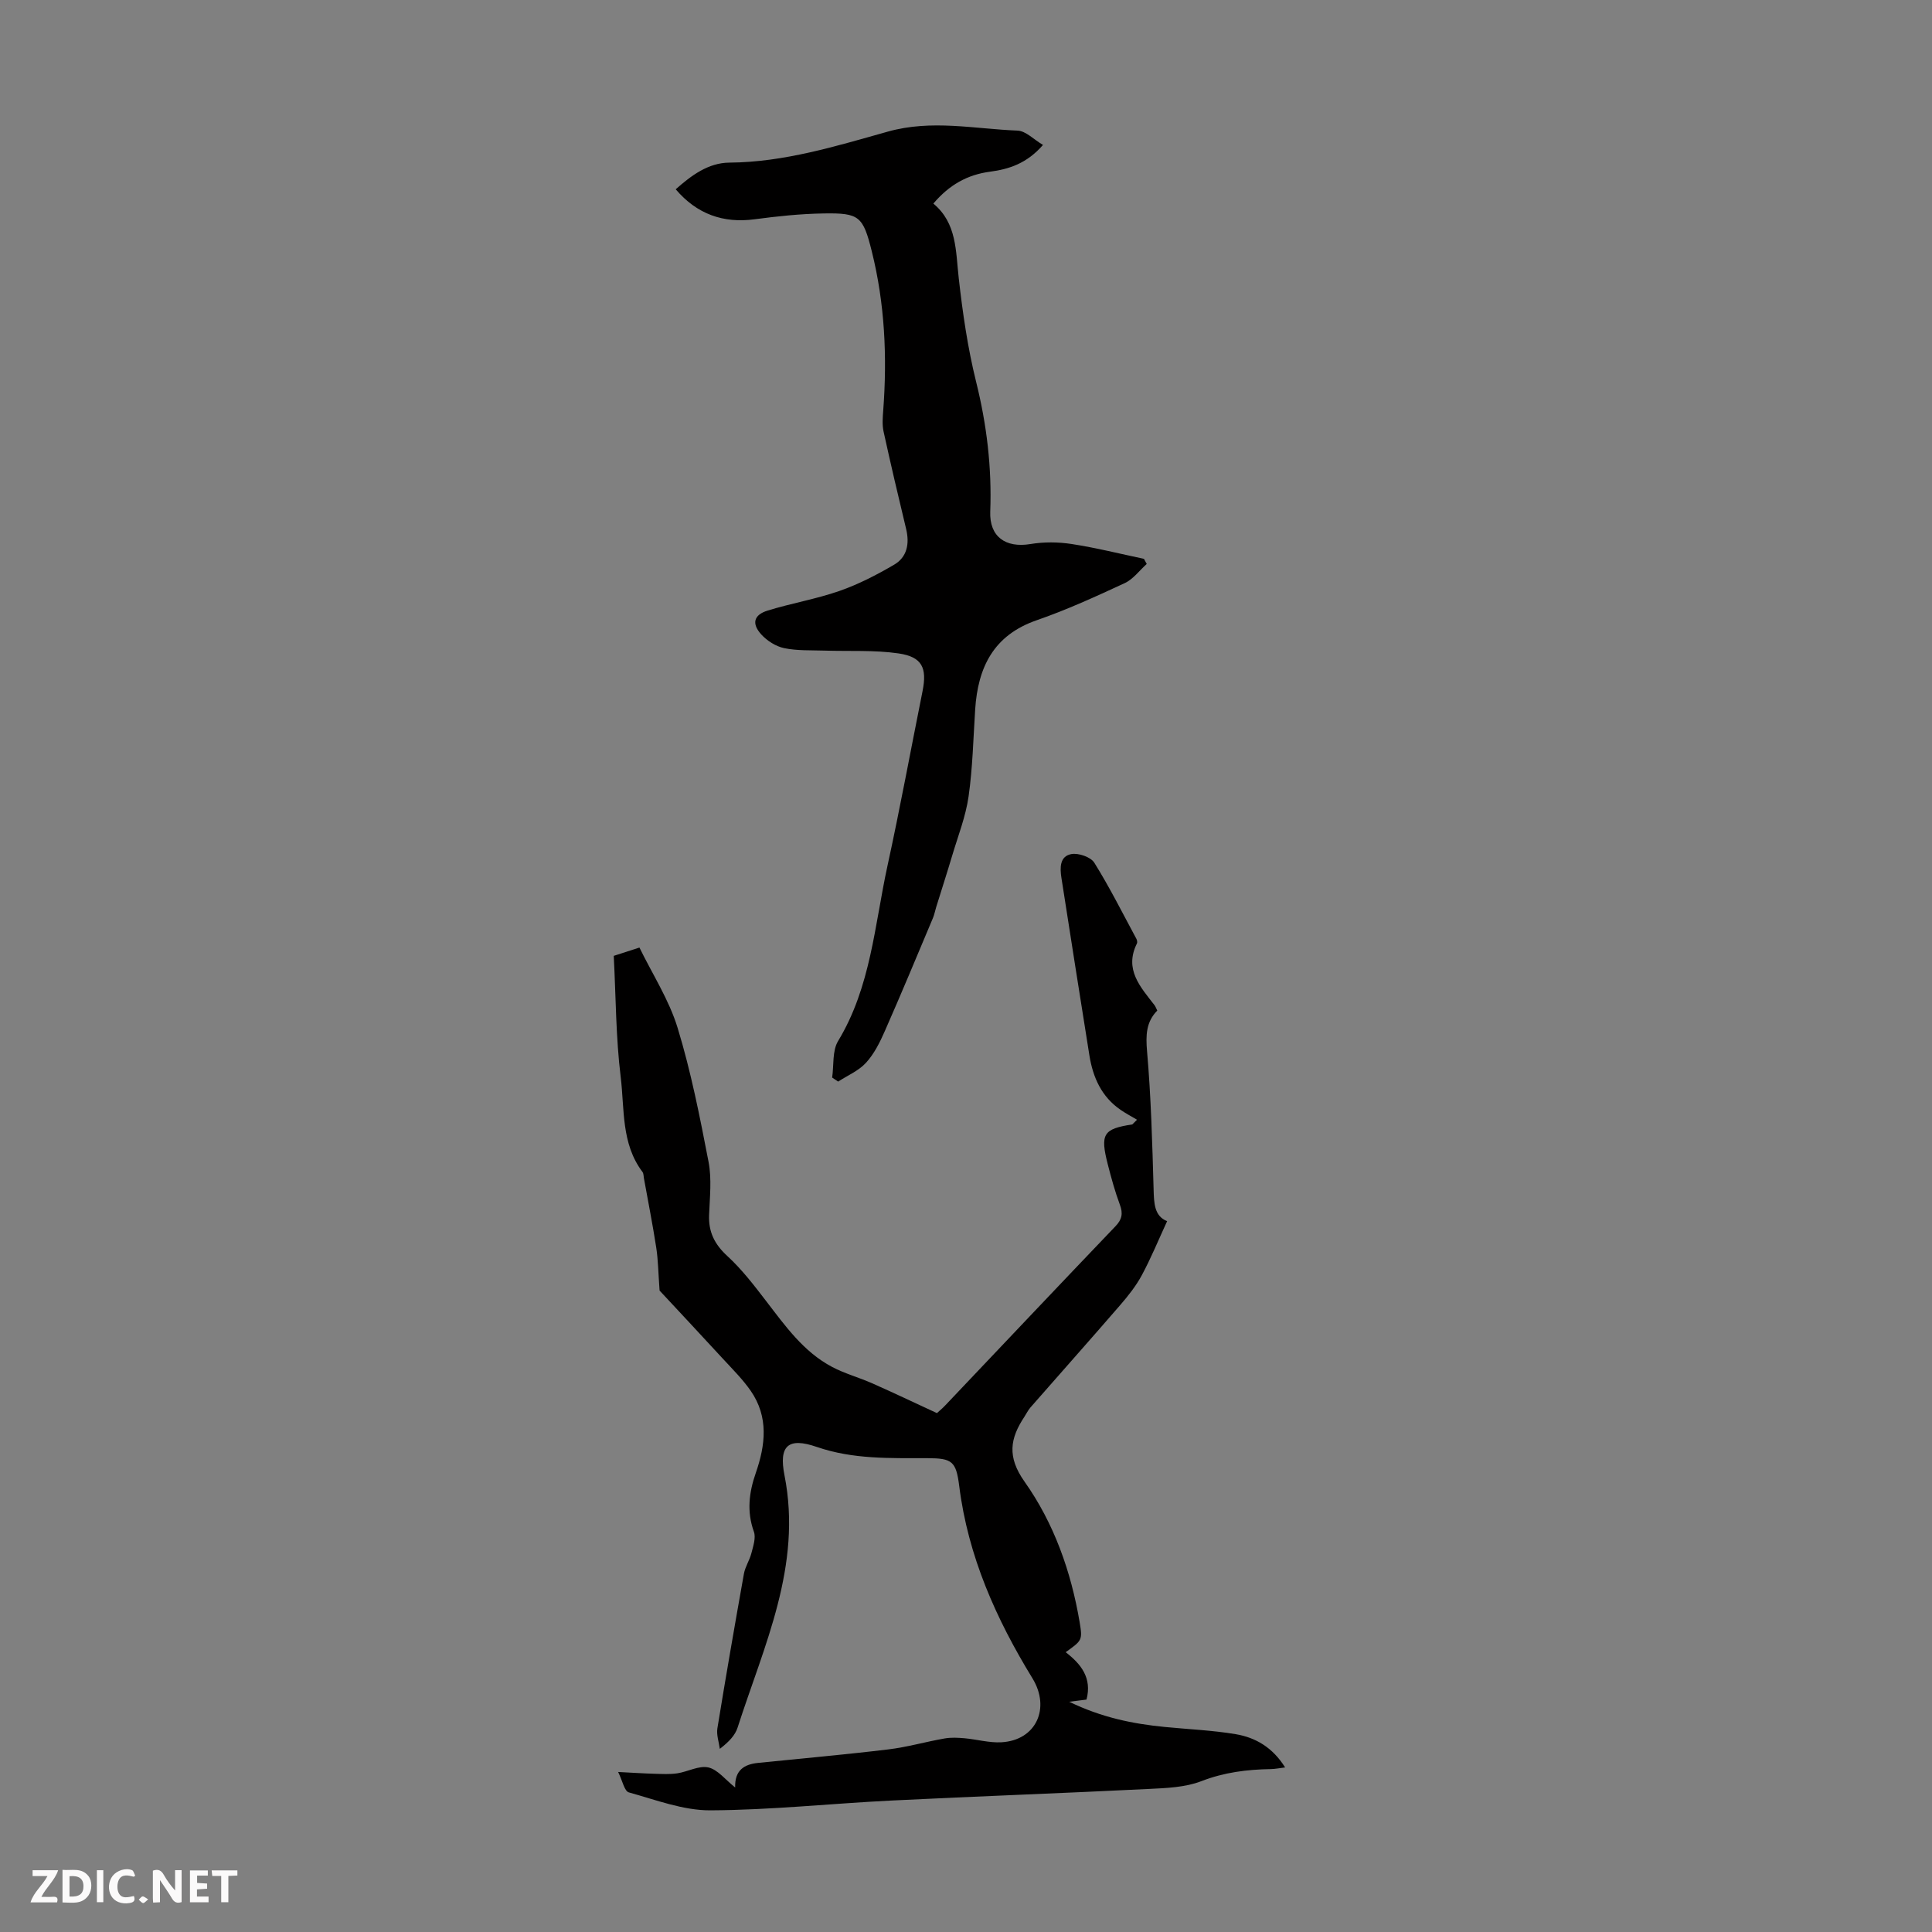
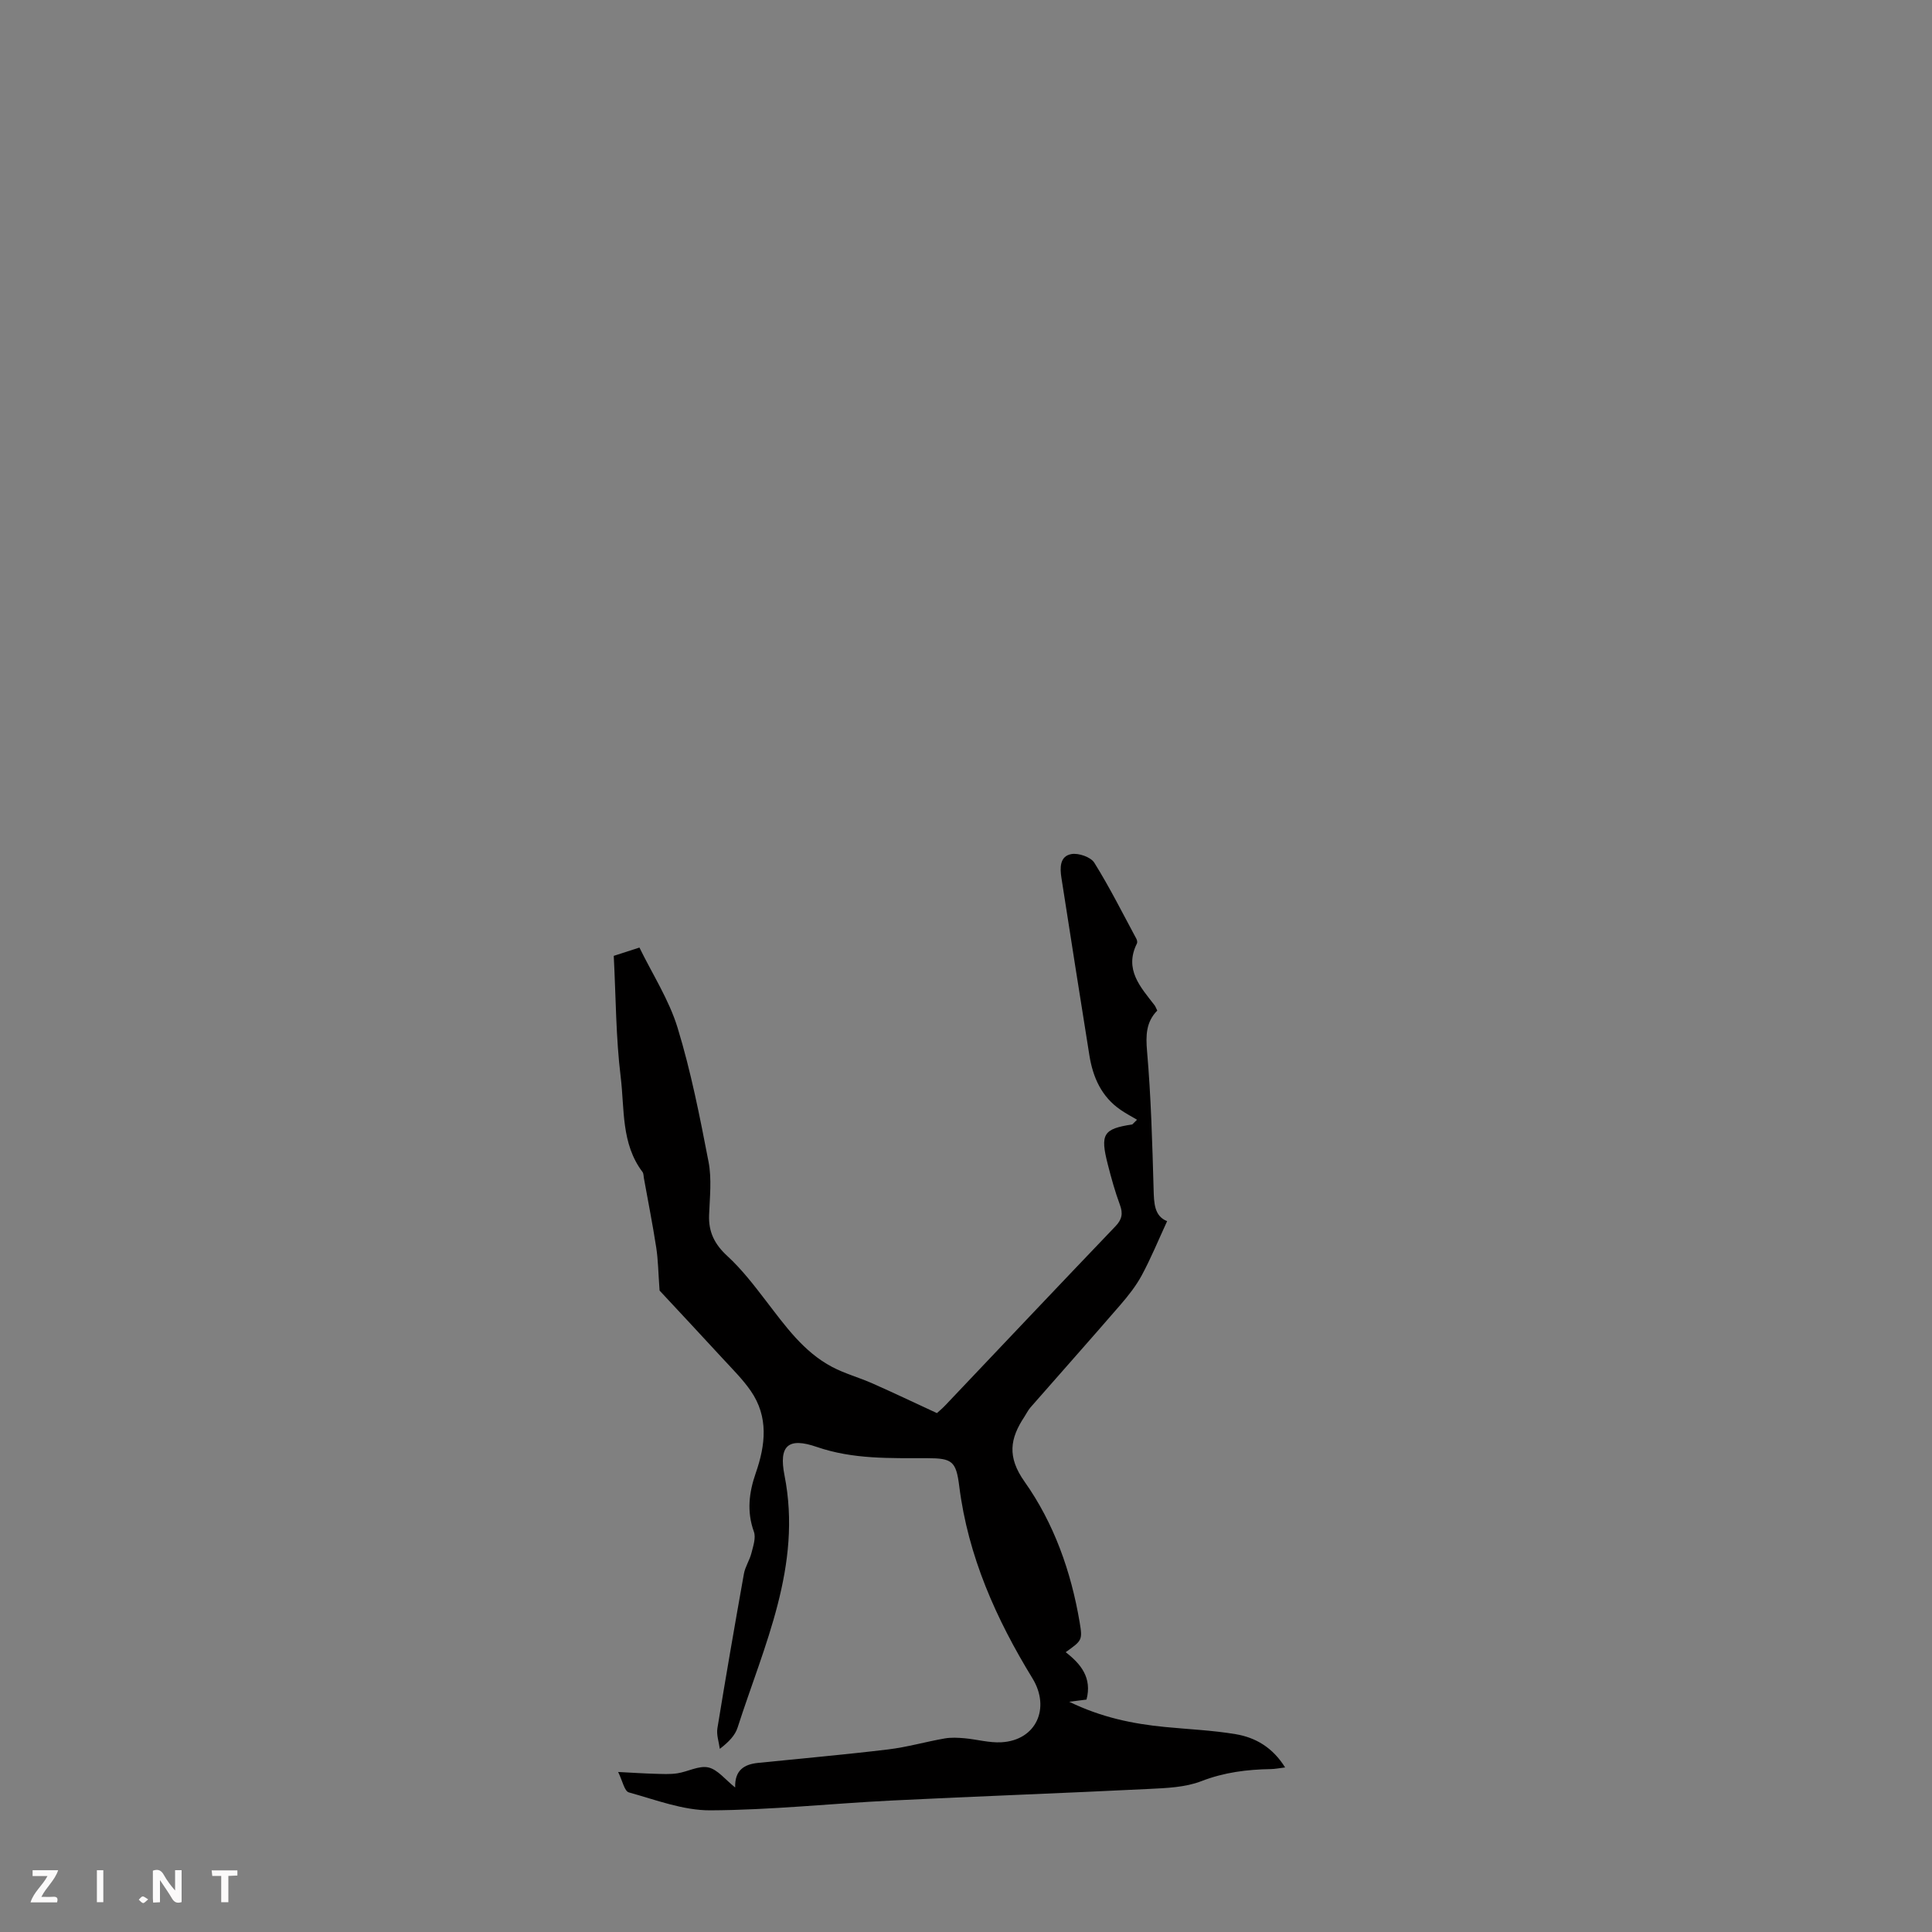
<svg xmlns="http://www.w3.org/2000/svg" enable-background="new 0 0 400 400" viewBox="0 0 400 400">
  <rect x="0" y="0" width="400" height="400" fill="#808080" stroke="none" />
  <g fill="#fbfafa">
    <path d="m37.59 393.81c-.92.31-1.52.05-2-.78-.7-1.2-1.52-2.34-2.47-3.78v4.59c-.55.03-.95.05-1.41.07-.03-.37-.06-.64-.06-.91 0-1.91 0-3.81 0-5.7 1.13-.41 1.77-.03 2.29.91.62 1.11 1.38 2.14 2.31 3.19v-4.2h1.35v6.61z" />
-     <path d="m12.94 393.88v-6.75c1.9.19 3.93-.54 5.37 1.29.8 1.01.78 2.88.03 3.97-1.37 1.97-3.4 1.51-5.4 1.49m1.45-1.22c2.04.12 2.92-.58 2.89-2.21-.03-1.51-.98-2.19-2.89-2z" />
    <path d="m11.81 393.87h-5.49c.68-2.18 2.47-3.48 3.51-5.45h-3.08v-1.21h5.29c-.71 2.13-2.44 3.48-3.47 5.51.86 0 1.63.04 2.39-.01.79-.05 1.14.21.85 1.16" />
-     <path d="m39.33 393.86v-6.61h3.7v1.07h-2.22v1.52c.68.04 1.34.09 2.07.13v1.07c-.72.05-1.38.09-2.1.14v1.48h2.4v1.19h-3.85z" />
-     <path d="m27.71 388.56c-1.15-.3-2.46-.61-3.1.64-.37.73-.41 1.93-.06 2.67.63 1.35 1.99.93 3.17.68.35.94-.01 1.32-.93 1.46-1.62.25-3.05-.27-3.76-1.48-.73-1.24-.6-3.03.31-4.17.88-1.11 2.71-1.7 4-1.16.32.13.44.74.65 1.12-.1.08-.19.16-.28.24" />
    <path d="m49.15 387.24v1.07c-.59.02-1.17.05-1.87.08v5.44h-1.48v-5.44h-1.85c-.05-.4-.08-.73-.13-1.15z" />
    <path d="m20.06 387.21h1.33v6.62h-1.33z" />
    <path d="m30.68 393.25c-.49.38-.8.79-1.05.76-.32-.05-.6-.45-.9-.7.26-.24.51-.64.8-.67.29-.04.62.3 1.15.61" />
  </g>
  <path d="m127.98 366.87c3.13.16 5.34.31 7.55.37 1.56.04 3.15.14 4.69-.09 2.18-.33 4.49-1.66 6.44-1.22 1.94.44 3.51 2.54 5.55 4.15-.12-3.59 1.88-4.8 4.73-5.09 8.98-.92 17.98-1.71 26.94-2.79 3.93-.47 7.78-1.59 11.69-2.27 1.35-.24 2.78-.16 4.15-.04 2.54.23 5.09.97 7.61.83 7.23-.41 10.19-7.09 6.43-13.24-7.53-12.29-13.34-25.29-15.16-39.79-.65-5.17-1.47-5.78-6.62-5.79-7.7-.02-15.33.27-22.88-2.33-5.93-2.05-7.89-.25-6.68 5.88 3.71 18.76-4.26 35.25-9.71 52.23-.52 1.62-1.83 2.98-3.68 4.4-.19-1.42-.72-2.9-.5-4.26 1.74-10.68 3.59-21.34 5.49-31.99.26-1.46 1.18-2.8 1.55-4.26s.97-3.19.51-4.46c-1.5-4.17-1-8.13.39-12.13 2.03-5.83 2.69-11.63-1.04-17.02-1.64-2.37-3.73-4.44-5.7-6.58-4.69-5.1-9.43-10.16-13.17-14.18-.28-3.8-.3-6.37-.69-8.88-.74-4.82-1.7-9.61-2.56-14.41-.08-.43-.05-.96-.29-1.27-4.44-5.87-3.7-13.01-4.51-19.65-1.01-8.19-.99-16.51-1.44-25.09 1.5-.49 2.94-.95 5.32-1.72 2.67 5.49 6.12 10.8 7.9 16.62 2.77 9.06 4.61 18.43 6.41 27.76.68 3.54.25 7.33.11 10.99-.14 3.51 1.13 6.06 3.76 8.48 3.01 2.76 5.55 6.08 8.05 9.34 3.97 5.16 7.74 10.51 13.66 13.64 2.63 1.39 5.57 2.18 8.3 3.39 4.37 1.93 8.69 3.99 13.4 6.17.38-.35 1.14-.97 1.8-1.68 11.71-12.34 23.4-24.71 35.16-37 1.36-1.42 1.6-2.64.92-4.46-1.01-2.72-1.78-5.53-2.5-8.34-1.62-6.32-.94-7.37 5.07-8.29.33-.32.66-.65.98-.97-1.13-.67-2.3-1.29-3.38-2.03-3.97-2.71-5.75-6.74-6.48-11.28-1.97-12.24-3.87-24.5-5.79-36.75-.33-2.09-.37-4.5 2.05-4.94 1.47-.27 4.01.6 4.75 1.78 3.17 5.08 5.86 10.46 8.71 15.75.15.27.24.73.12.97-2.69 5.4.74 9.02 3.66 12.81.19.25.29.58.55 1.09-2.33 2.36-2.4 5.14-2.11 8.47.82 9.46 1.08 18.97 1.35 28.47.08 2.94.13 5.6 2.8 6.66-1.79 3.88-3.33 7.64-5.24 11.19-1.2 2.23-2.82 4.27-4.48 6.19-6.14 7.1-12.38 14.11-18.56 21.17-.51.58-.85 1.31-1.28 1.96-2.96 4.48-3.61 8.27.04 13.42 6.09 8.6 9.64 18.62 11.41 29.11.63 3.75.47 3.78-2.89 6.2 3.15 2.44 5.49 5.3 4.31 9.81-.85.11-1.82.23-3.58.45 6.71 3.26 13.16 4.57 19.79 5.22 4.89.48 9.82.68 14.66 1.49 4.13.69 7.67 2.75 10.25 6.89-1.28.15-2.11.33-2.95.34-4.93.08-9.67.67-14.39 2.5-3.33 1.29-7.2 1.43-10.85 1.61-17.76.88-35.52 1.52-53.28 2.4-12.51.62-25.01 1.97-37.51 2.03-5.63.03-11.32-2.17-16.88-3.71-.93-.24-1.31-2.36-2.23-4.23z" fill="#010000" />
-   <path d="m172.29 223.1c.37-2.55 0-5.54 1.23-7.57 6.78-11.19 7.55-23.99 10.22-36.26 2.62-12.01 4.84-24.11 7.26-36.16.97-4.83-.07-7.12-4.98-7.83-5.03-.73-10.22-.41-15.34-.58-2.78-.09-5.63.05-8.33-.51-1.72-.36-3.54-1.52-4.74-2.84-2.04-2.25-1.55-4.05 1.33-4.94 4.89-1.51 10-2.37 14.83-4.05 3.94-1.37 7.73-3.33 11.34-5.44 2.69-1.57 3.23-4.33 2.5-7.38-1.62-6.72-3.2-13.45-4.68-20.21-.3-1.38-.18-2.88-.07-4.31.84-11.12.34-22.15-2.37-33-1.81-7.26-2.59-7.95-9.93-7.83-4.79.07-9.59.58-14.34 1.21-6.44.86-11.92-1.04-16.32-6.21 3.22-2.86 6.74-5.49 11.11-5.52 11.37-.09 22.09-3.42 32.8-6.42 9.09-2.55 17.93-.56 26.86-.21 1.72.07 3.37 1.85 5.27 2.97-3.36 3.86-7.07 5.02-10.98 5.54-4.68.62-8.44 2.73-11.72 6.6 4.89 4.05 4.62 9.82 5.26 15.47.81 7.18 1.85 14.4 3.59 21.41 2.21 8.88 3.27 17.76 2.93 26.88-.2 5.21 3.18 7.58 8.31 6.73 2.78-.46 5.74-.44 8.53-.01 5.03.77 9.99 2.02 14.98 3.07.19.35.39.71.58 1.06-1.51 1.35-2.81 3.16-4.56 3.97-5.97 2.77-12 5.53-18.21 7.68-8.95 3.09-12.18 9.75-12.75 18.45-.39 6.03-.52 12.1-1.37 18.06-.59 4.13-2.17 8.13-3.37 12.16-1.07 3.59-2.22 7.15-3.33 10.72-.23.74-.37 1.52-.66 2.23-3.29 7.82-6.55 15.67-9.97 23.43-1.02 2.33-2.21 4.72-3.9 6.57-1.52 1.67-3.82 2.63-5.77 3.9-.4-.27-.82-.55-1.24-.83z" fill="#010000" />
+   <path d="m172.29 223.1z" fill="#010000" />
</svg>